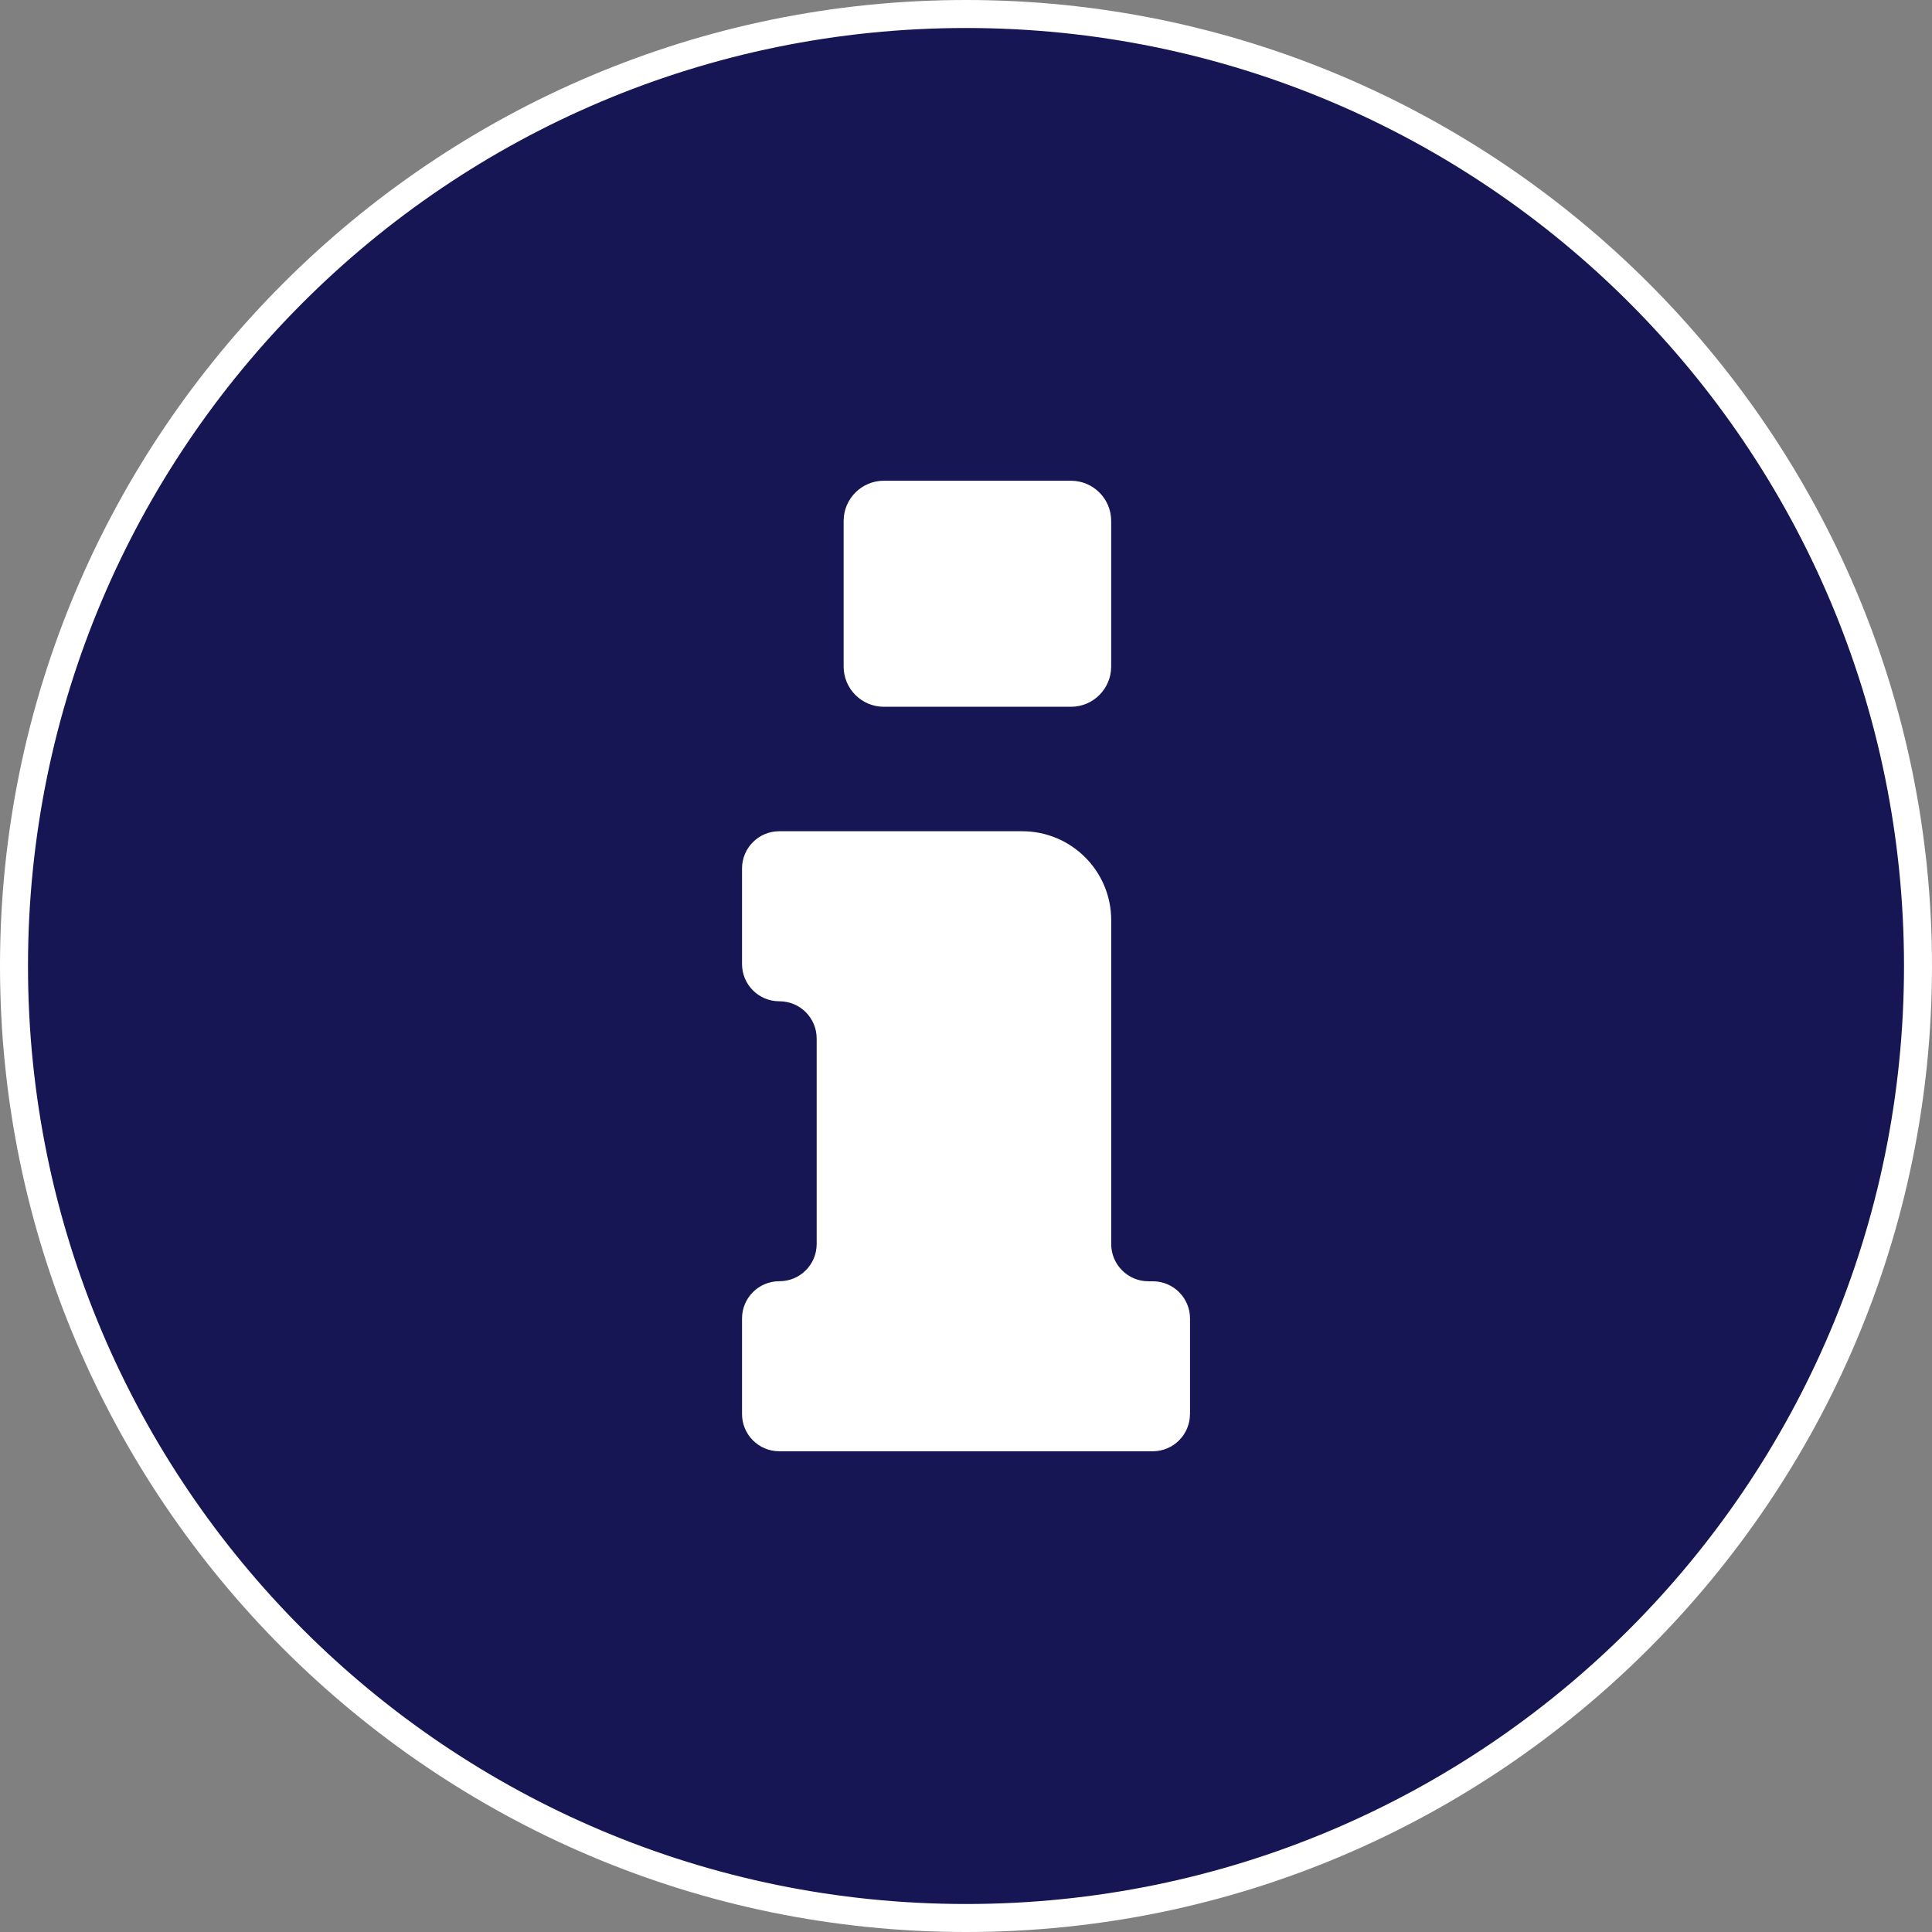
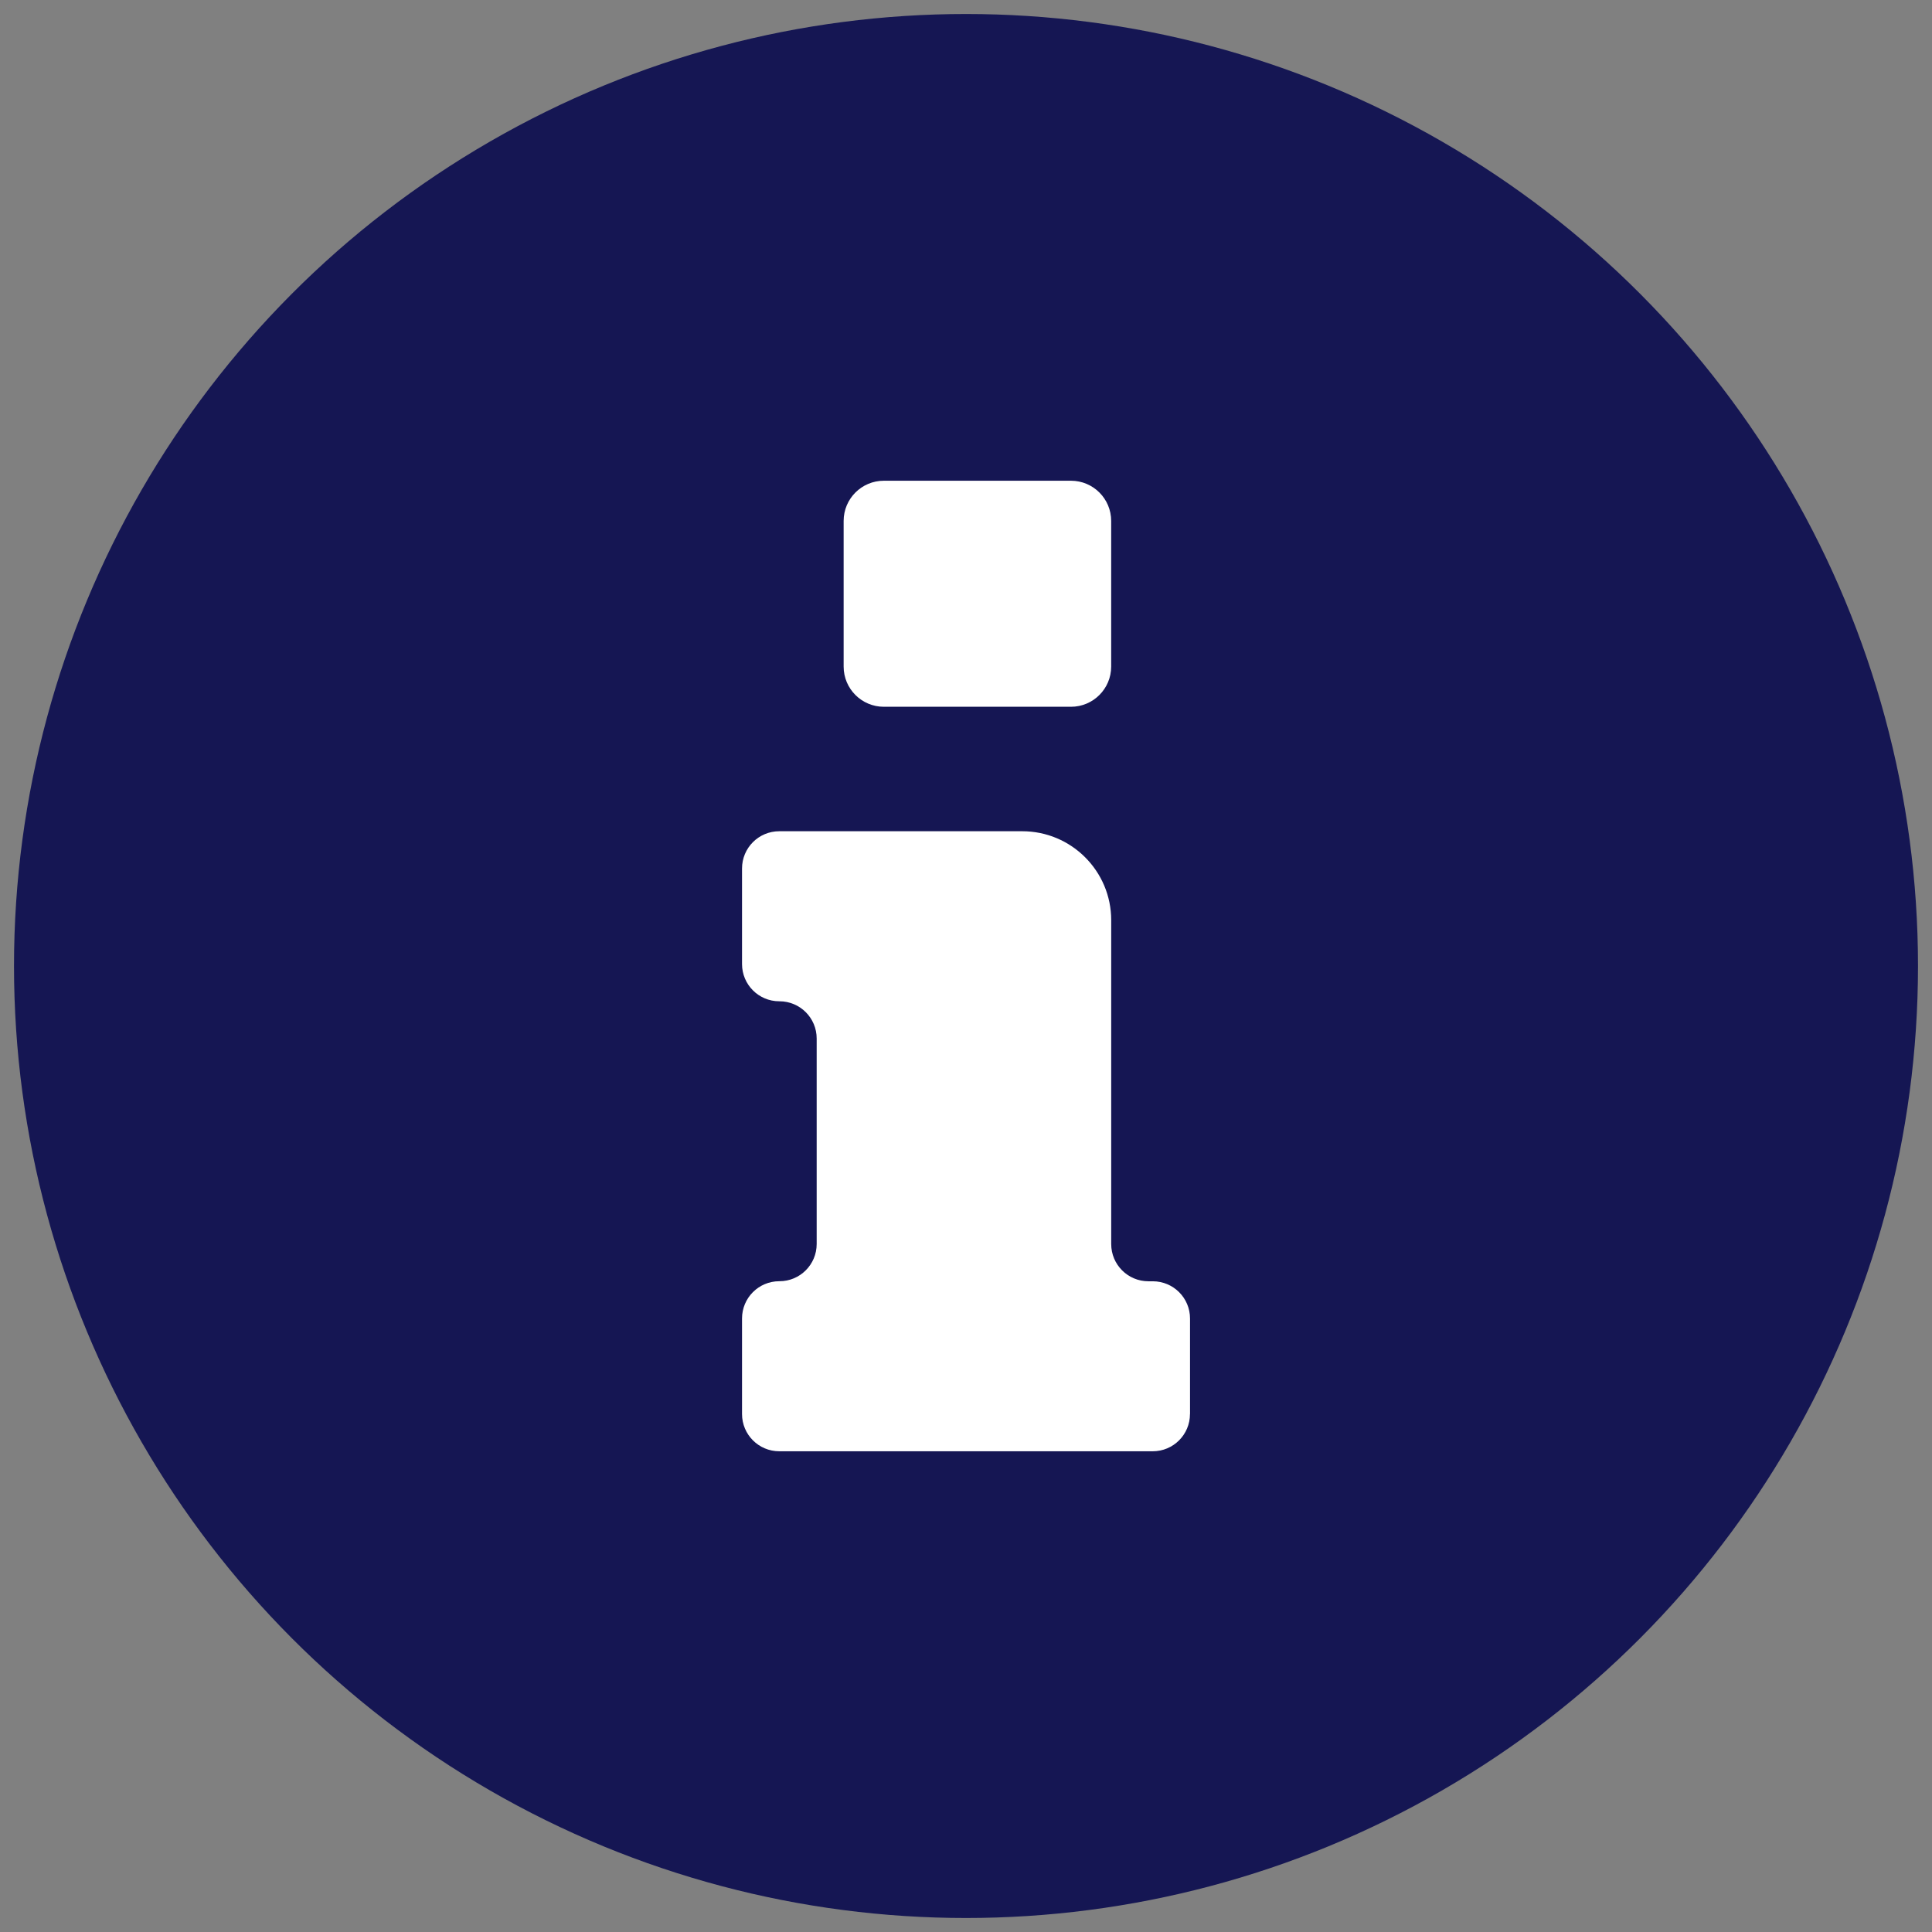
<svg xmlns="http://www.w3.org/2000/svg" version="1.1" id="Ebene_1" x="0px" y="0px" width="69px" height="69px" viewBox="0 0 69 69" style="enable-background:new 0 0 69 69;" xml:space="preserve">
  <rect x="0" y="0" width="69" height="69" fill="#808080" stroke="none" />
  <style type="text/css">
	.st0{fill:#151653;}
	.st1{fill:#FFFFFF;}
</style>
  <g>
    <g>
      <circle class="st0" cx="34.5" cy="34.5" r="34" />
-       <path class="st1" d="M34.5,1C53.002,1,68,15.998,68,34.5S53.002,68,34.5,68S1,53.002,1,34.5S15.998,1,34.5,1 M34.5,0    C15.477,0,0,15.477,0,34.5S15.477,69,34.5,69S69,53.523,69,34.5S53.523,0,34.5,0L34.5,0z" />
    </g>
    <path class="st1" d="M30.13,18.605c0-0.793,0.643-1.436,1.436-1.436h6.683c0.793,0,1.436,0.643,1.436,1.436v5.201   c0,0.793-0.643,1.436-1.436,1.436h-6.683c-0.793,0-1.436-0.643-1.436-1.436V18.605z M42.499,50.501c0,0.735-0.595,1.33-1.33,1.33   H27.831c-0.735,0-1.33-0.595-1.33-1.33v-3.413c0-0.735,0.595-1.33,1.33-1.33h0.006c0.735,0,1.33-0.595,1.33-1.33v-7.338   c0-0.735-0.595-1.33-1.33-1.33h-0.006c-0.735,0-1.33-0.595-1.33-1.33v-3.413c0-0.735,0.595-1.33,1.33-1.33h8.677   c1.755,0,3.178,1.422,3.178,3.178v11.565c0,0.735,0.595,1.33,1.33,1.33h0.155c0.735,0,1.33,0.595,1.33,1.33v3.413H42.499z" />
  </g>
</svg>